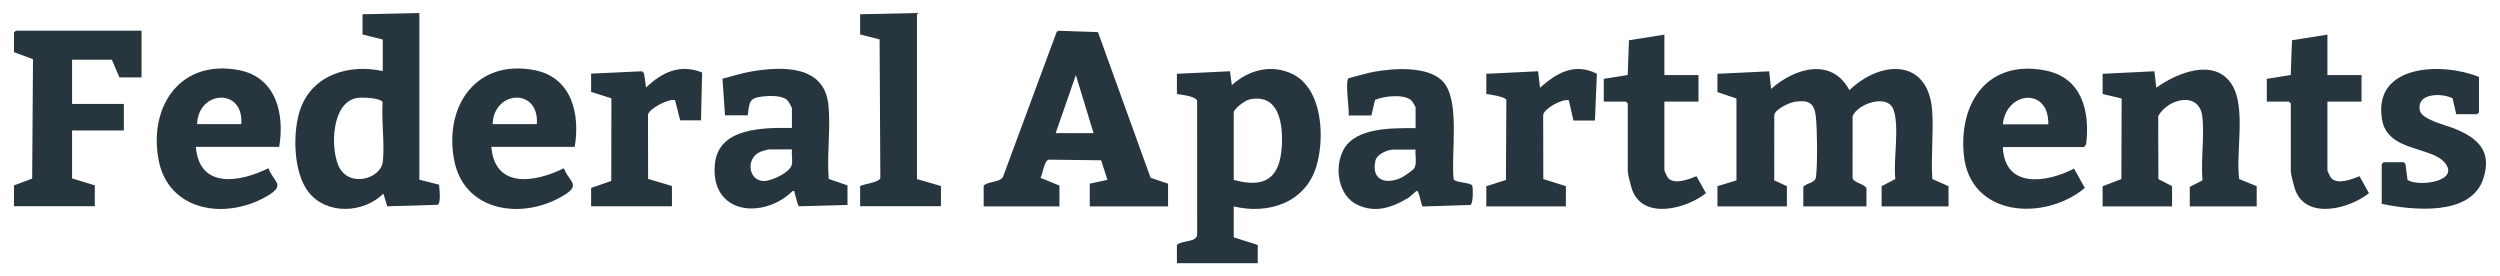
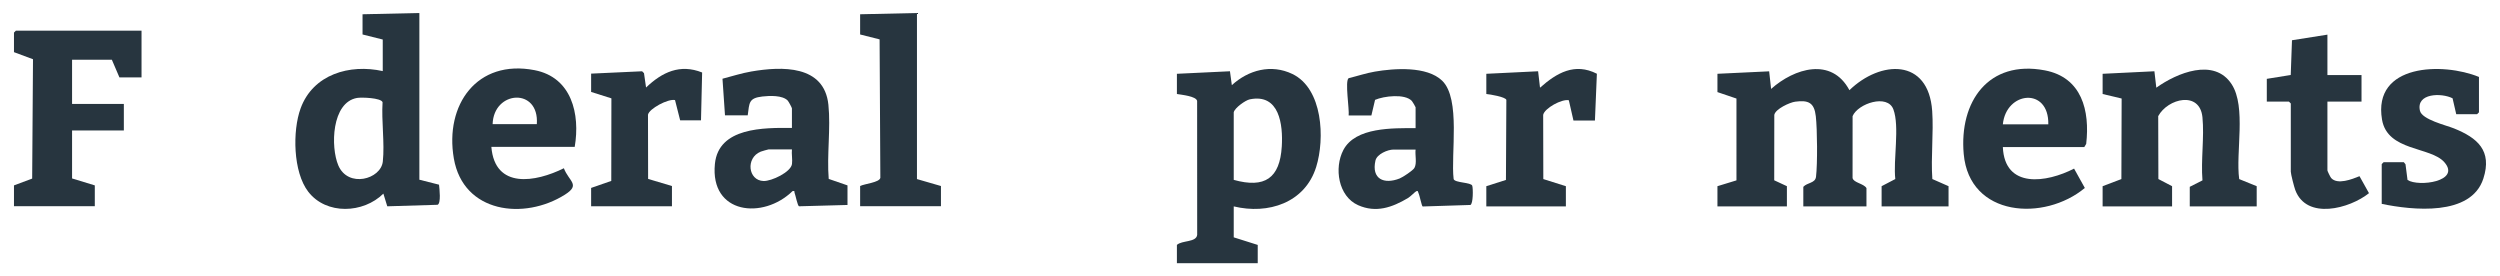
<svg xmlns="http://www.w3.org/2000/svg" id="Layer_2" viewBox="0 0 906.268 100.136">
  <defs>
    <style>.cls-1{fill:#27353f;}</style>
  </defs>
  <path class="cls-1" d="M152.025,4.713v60.432l7.123,1.804c.161,1.38.8,6.847-.548,7.288l-18.212.549-1.41-4.596c-7.251,7.189-20.681,7.809-27.24-.696-5.505-7.138-5.755-22.041-2.757-30.226,4.523-12.347,17.786-16.148,29.768-13.496v-11.445l-7.325-1.831v-7.325l20.602-.458ZM129.472,35.496c-9.292,1.58-9.671,17.81-6.829,24.466,3.544,8.298,15.45,5.036,16.134-1.425.706-6.668-.532-14.668-.092-21.484-.541-1.611-7.671-1.819-9.213-1.556Z" />
  <polygon class="cls-1" points="51.306 11.123 51.306 28.062 43.294 28.062 40.547 21.652 26.126 21.652 26.126 37.676 44.896 37.676 44.896 47.29 26.126 47.29 26.126 64.687 34.367 67.205 34.367 74.759 5.066 74.759 5.066 67.205 11.662 64.739 11.963 21.475 5.066 18.906 5.066 11.809 5.753 11.123 51.306 11.123" />
  <path class="cls-1" d="M307.225,74.301l-17.554.479c-.555-.131-1.274-3.997-1.632-4.883-.187-.463.251-.788-.724-.628-10.693,10.432-29.955,8.408-28.158-9.842,1.315-13.358,17.835-13.131,27.923-13.052v-7.096c0-.262-1.205-2.483-1.528-2.822-1.882-1.977-6.579-1.781-9.182-1.478-5.014.583-4.686,2.267-5.314,6.818h-8.241l-.908-13.26c3.468-.9,6.888-2.008,10.438-2.619,11.112-1.911,26.446-2.413,27.955,12.044.891,8.535-.597,18.233.116,26.895l6.807,2.349v7.096ZM287.081,54.157h-8.47c-.155,0-2.495.671-2.849.814-5.532,2.245-4.589,10.482,1.033,10.649,2.897.086,9.92-3.225,10.308-6.176.213-1.614-.196-3.613-.023-5.288Z" />
-   <path class="cls-1" d="M101.208,53.242h-30.216c1.267,15.429,16.056,12.826,26.282,7.748,1.848,4.817,6.134,5.936.409,9.558-14.817,9.376-36.867,6.688-40.291-13.092-3.368-19.454,8.379-36.08,29.276-32.023,13.436,2.609,16.567,15.865,14.539,27.809ZM87.473,45.001c.947-13.35-15.662-12.257-16.024,0h16.024Z" />
  <path class="cls-1" d="M208.337,53.242h-30.216c1.267,15.429,16.056,12.826,26.282,7.748,1.848,4.817,6.134,5.936.409,9.558-14.817,9.376-36.867,6.688-40.291-13.092-3.368-19.454,8.379-36.08,29.276-32.023,13.436,2.609,16.567,15.865,14.539,27.809ZM194.602,45.001c.947-13.35-15.662-12.257-16.024,0h16.024Z" />
  <path class="cls-1" d="M332.405,4.713v60.203l8.698,2.518v7.325h-29.3v-7.325c1.607-.825,7.013-1.276,7.33-2.97l-.272-50.189-7.059-1.778v-7.325l20.602-.458Z" />
  <path class="cls-1" d="M214.288,26.689l18.477-.851.688.685.747,5.2c5.83-5.572,12.307-8.644,20.328-5.446l-.411,17.352h-7.554l-1.863-7.352c-2.47-.559-9.383,3.101-9.799,5.303l.047,23.278,8.639,2.577v7.325h-29.3v-6.638l7.305-2.537.046-29.932-7.351-2.325v-6.638Z" />
  <path class="cls-1" d="M706.361,67.496v7.325h-24.264v-7.325l4.963-2.591c-.786-6.92,1.625-19.034-.695-25.254-2.132-5.713-12.852-2.13-14.787,2.446l-.012,22.425c.326,1.727,4.025,1.992,5.038,3.661v6.638h-22.891v-7.096c1.451-1.592,4.319-1.272,4.604-3.636.563-4.674.464-17.212-.075-21.953-.558-4.909-2.662-5.92-7.466-5.274-1.988.267-7.176,2.636-7.582,4.778l-.029,23.718,4.596,2.138v7.325h-25.18v-7.325l6.896-2.111-.001-29.657-6.895-2.34v-6.638l18.748-.891.707,6.382c8.418-7.513,21.937-11.65,28.387.452,11.241-10.881,28.668-11.731,30.006,7.544.555,8.005-.514,16.598.055,24.667l5.878,2.592Z" />
-   <path class="cls-1" d="M423.431,66.581v8.241h-28.385v-8.241l6.412-1.376-2.284-7.102-19.013-.226c-1.637.308-2.158,5.113-2.943,6.611l6.84,2.779v7.554h-27.469v-7.554c1.881-1.654,5.494-.984,6.978-3.094l19.523-52.717.72-.303,14.213.487,19.073,52.804,6.334,2.136ZM396.42,48.268l-6.414-21.059-7.32,21.059h13.735Z" />
  <path class="cls-1" d="M447.237,74.821v11.216l8.698,2.747v6.638h-29.3v-6.638c1.809-1.714,7.01-.858,7.351-3.637l-.02-48.559c-.323-1.72-5.665-2.228-7.33-2.513v-7.325l19.23-.918.683,5.036c6.051-5.524,14.282-7.72,21.921-4.062,11.077,5.305,11.862,23.446,8.655,33.722-4.07,13.041-17.443,17.306-29.887,14.292ZM447.237,40.714v24.493c11.283,3.14,16.717-.593,17.419-12.11.481-7.897-.847-19.283-11.593-17.087-1.599.327-5.479,3.1-5.826,4.704Z" />
  <path class="cls-1" d="M818.068,67.496v7.325h-24.264v-7.096l4.607-2.34c-.603-7.333.702-15.657-.006-22.863-.953-9.703-12.574-6.838-16.036-.425l.063,22.808,4.963,2.591v7.325h-25.18v-7.325l6.805-2.58.089-29.203-6.894-1.637v-7.325l18.772-.918.69,5.959c7.42-5.331,20.988-11.001,27.325-1.239,5.346,8.235,1.395,24.686,2.72,34.364l6.347,2.58Z" />
-   <path class="cls-1" d="M488.898,41.859c.297-2.238-1.414-12.479-.012-13.517,3.155-.768,6.316-1.835,9.52-2.383,7.029-1.203,18.842-2.054,24.386,3.294,6.812,6.572,3.076,26.774,4.163,35.667.48,1.407,6.315,1.131,6.748,2.408.323.952.357,6.63-.691,6.972l-17.282.55c-.365-.099-1.08-4.025-1.554-4.945-.161-.312-.047-.89-.78-.573-.449.194-2.029,1.891-3.019,2.477-5.74,3.399-11.561,5.457-18.057,2.567-7.188-3.199-8.769-13.478-5.337-20.009,4.395-8.362,18.052-7.886,26.178-7.929v-7.554c0-.134-1.13-2.053-1.362-2.301-2.519-2.688-10.118-1.78-13.331-.383l-1.331,5.66h-8.241ZM513.163,54.22h-8.012c-2.079,0-6.009,1.633-6.541,3.988-1.512,6.694,3.098,8.732,8.775,6.487,1.135-.449,4.807-2.872,5.345-3.811.988-1.723.18-4.664.432-6.664Z" />
+   <path class="cls-1" d="M488.898,41.859c.297-2.238-1.414-12.479-.012-13.517,3.155-.768,6.316-1.835,9.52-2.383,7.029-1.203,18.842-2.054,24.386,3.294,6.812,6.572,3.076,26.774,4.163,35.667.48,1.407,6.315,1.131,6.748,2.408.323.952.357,6.63-.691,6.972l-17.282.55c-.365-.099-1.08-4.025-1.554-4.945-.161-.312-.047-.89-.78-.573-.449.194-2.029,1.891-3.019,2.477-5.74,3.399-11.561,5.457-18.057,2.567-7.188-3.199-8.769-13.478-5.337-20.009,4.395-8.362,18.052-7.886,26.178-7.929v-7.554c0-.134-1.13-2.053-1.362-2.301-2.519-2.688-10.118-1.78-13.331-.383l-1.331,5.66h-8.241M513.163,54.22h-8.012c-2.079,0-6.009,1.633-6.541,3.988-1.512,6.694,3.098,8.732,8.775,6.487,1.135-.449,4.807-2.872,5.345-3.811.988-1.723.18-4.664.432-6.664Z" />
  <path class="cls-1" d="M726.047,53.304c.643,15.256,15.911,12.932,25.822,7.816l3.899,7.017c-14.654,12.201-41.864,10.619-43.906-12.322-1.688-18.968,8.957-34.196,29.397-30.312,13.438,2.553,16.389,14.613,15.004,26.657l-.687,1.144h-29.529ZM742.528,45.063c.266-13.589-15.303-12.01-16.481,0h16.481Z" />
  <path class="cls-1" d="M890.403,41.401l-1.328-5.768c-3.977-2.038-13.301-1.92-11.826,4.512.738,3.219,9.5,5.256,12.351,6.408,8.463,3.417,13.919,8.023,10.633,18.185-4.466,13.812-25.805,11.461-36.842,9.169v-14.421l.687-.687h7.325l.611.762.733,5.677c3.953,2.614,19.496.541,13.326-6.458-5.002-5.675-20.622-3.891-22.573-15.427-3.434-20.312,22.172-20.808,35.143-15.457v12.819l-.687.687h-7.554Z" />
-   <path class="cls-1" d="M603.352,12.558v14.65h12.361v9.614h-12.361v24.951c0,.249,1.061,2.429,1.359,2.762,2.273,2.538,7.609.428,10.27-.667l3.436,6.155c-6.984,5.611-22.642,9.847-26.728-1.163-.392-1.057-1.613-5.75-1.613-6.628v-24.722l-.687-.687h-8.012v-8.241l8.674-1.396.455-12.595,12.846-2.033Z" />
  <path class="cls-1" d="M843.706,12.558v14.65h12.361v9.614h-12.361v24.951c0,.249,1.061,2.429,1.359,2.762,2.273,2.538,7.609.428,10.27-.667l3.436,6.155c-6.984,5.611-22.642,9.847-26.728-1.163-.392-1.057-1.613-5.75-1.613-6.628v-24.722l-.687-.687h-8.012v-8.241l8.674-1.396.455-12.595,12.846-2.033Z" />
  <path class="cls-1" d="M578.172,43.69h-7.783l-1.677-7.349c-2.514-.553-8.844,2.908-9.3,5.299l.053,23.276,8.178,2.581v7.325h-28.842v-7.325l7.115-2.271.148-29.027c-.365-1.085-5.908-1.995-7.262-2.123v-7.325l18.773-.918.689,5.959c6.049-5.374,12.583-9.162,20.616-5.061l-.706,16.96Z" />
</svg>